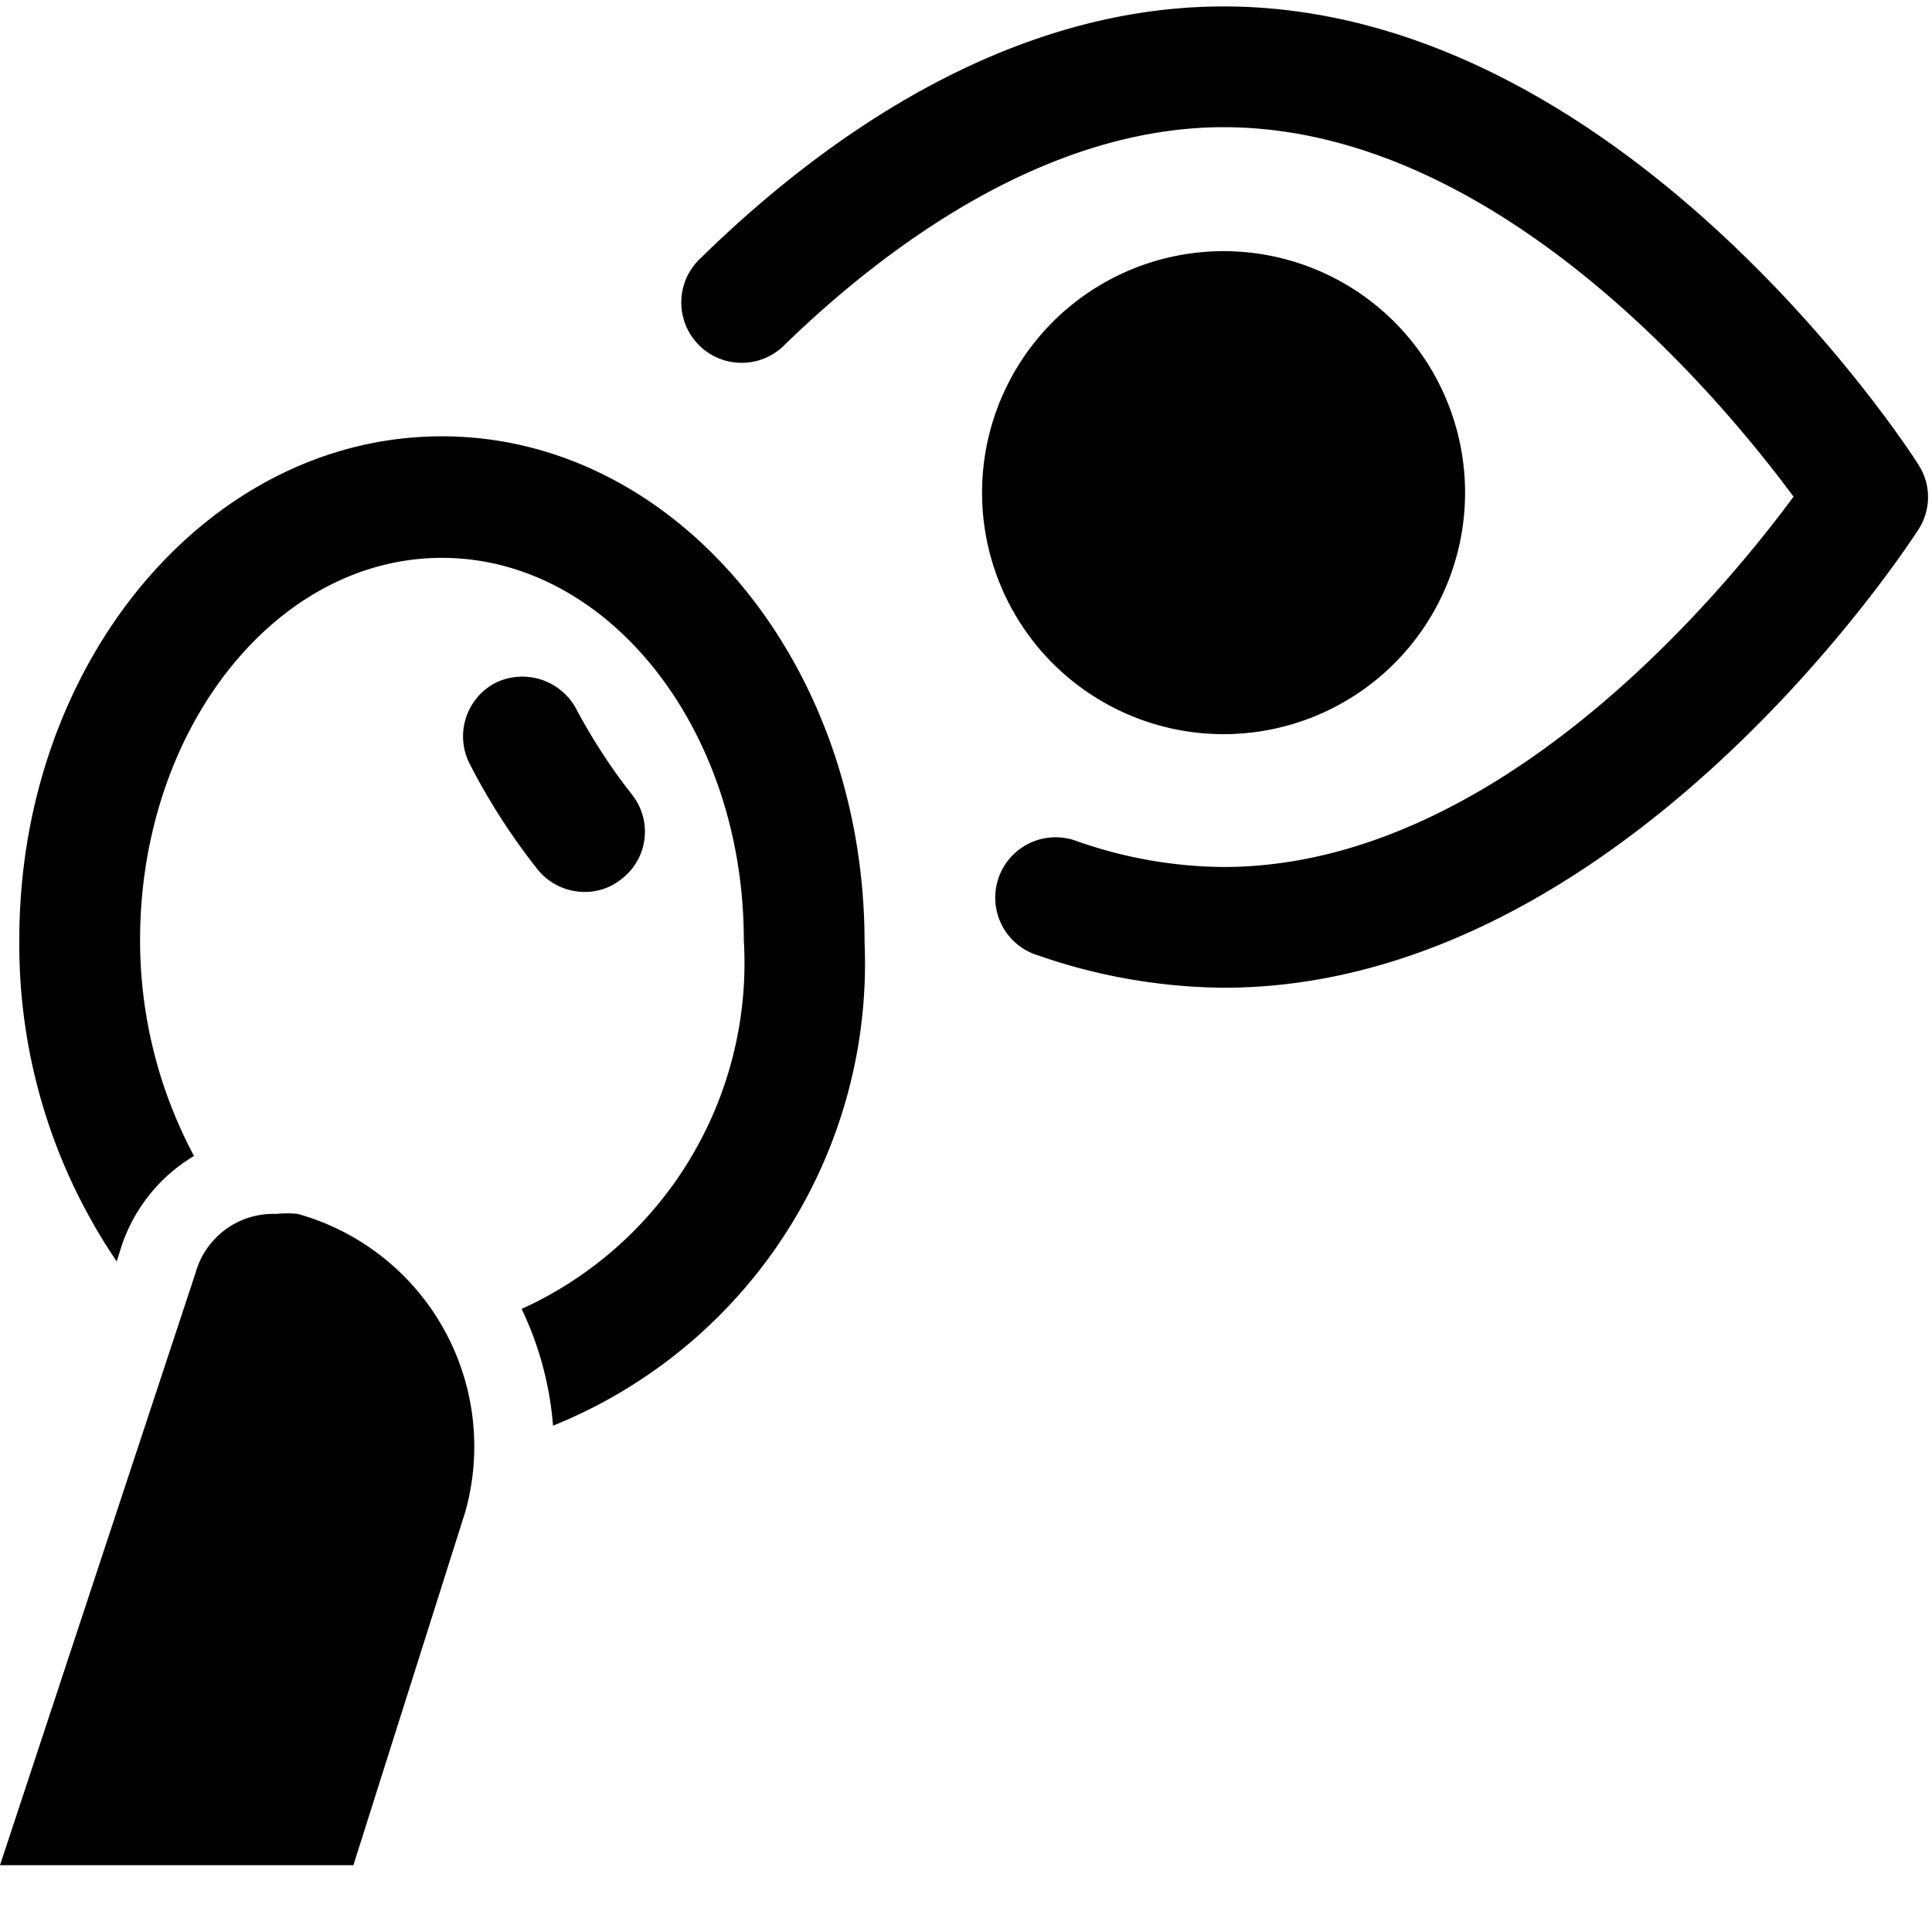
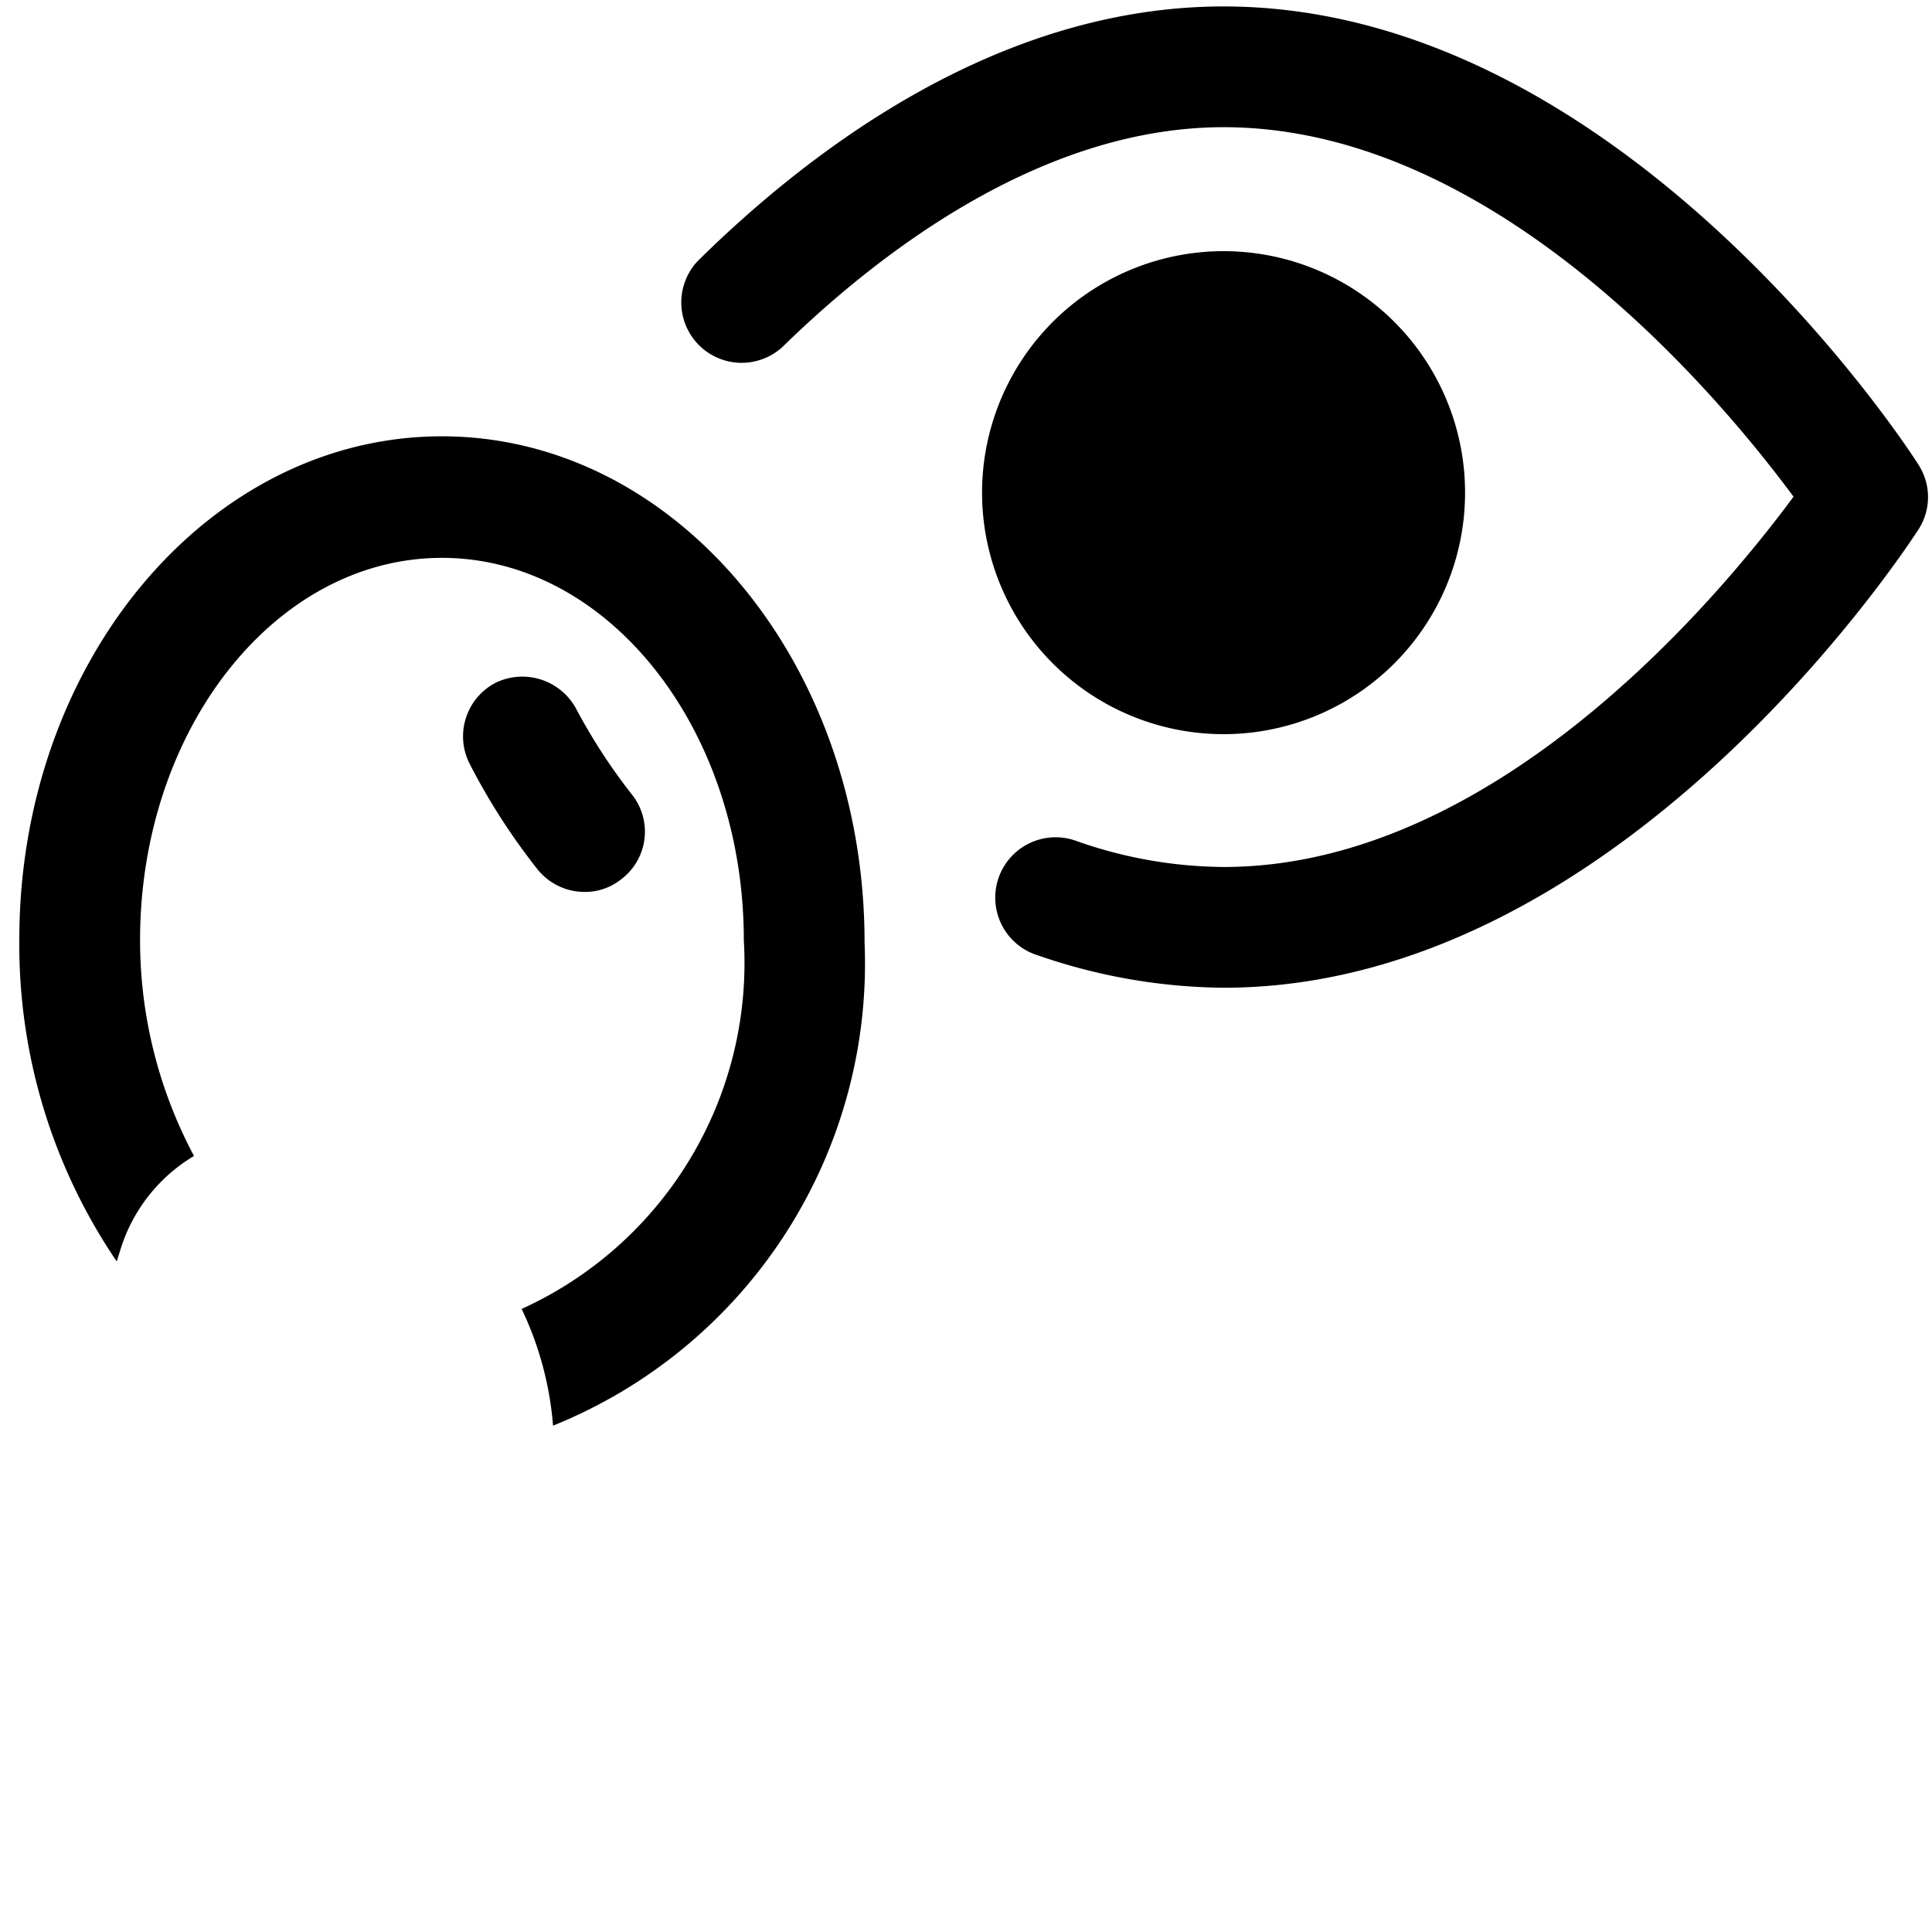
<svg xmlns="http://www.w3.org/2000/svg" viewBox="0 0 24 24">
  <g>
    <path d="M23.83 5.77C23.68 5.53 20.12 0.08 15.2 0.08c-2.75 0 -5.07 1.72 -6.53 3.16a0.75 0.75 0 0 0 1.05 1.07C11 3.06 13 1.58 15.2 1.58c3.4 0 6.2 3.4 7.08 4.59 -0.88 1.19 -3.68 4.6 -7.08 4.6a5.59 5.59 0 0 1 -1.82 -0.32 0.75 0.75 0 1 0 -0.48 1.42 7.19 7.19 0 0 0 2.3 0.4c4.92 0 8.48 -5.46 8.63 -5.69a0.74 0.74 0 0 0 0 -0.81Z" fill="#000000" stroke-width="1" />
-     <path d="M15.2 9.12a3 3 0 1 0 -3 -2.95 3 3 0 0 0 3 2.95Z" fill="#000000" stroke-width="1" />
+     <path d="M15.2 9.12a3 3 0 1 0 -3 -2.95 3 3 0 0 0 3 2.95" fill="#000000" stroke-width="1" />
    <path d="M5.49 5.42c-2.9 0 -5.25 2.8 -5.25 6.25a7 7 0 0 0 1.21 4l0.05 -0.16a2.06 2.06 0 0 1 0.91 -1.15 5.69 5.69 0 0 1 -0.67 -2.68c0 -2.62 1.68 -4.75 3.75 -4.75s3.75 2.13 3.75 4.75a4.72 4.72 0 0 1 -2.76 4.58 4.11 4.11 0 0 1 0.39 1.45 6.19 6.19 0 0 0 3.87 -6c0 -3.49 -2.36 -6.29 -5.25 -6.29Z" fill="#000000" stroke-width="1" />
-     <path d="M3.7 15.08a1.26 1.26 0 0 0 -0.27 0 1 1 0 0 0 -1 0.73L0 23.17h4.39l1.39 -4.39a3 3 0 0 0 -2.08 -3.7Z" fill="#000000" stroke-width="1" />
    <path d="M6.67 10.79a0.75 0.75 0 0 0 0.59 0.29 0.72 0.72 0 0 0 0.46 -0.16 0.74 0.74 0 0 0 0.13 -1.05 7.15 7.15 0 0 1 -0.69 -1.06 0.76 0.76 0 0 0 -1 -0.33 0.75 0.75 0 0 0 -0.33 1 8 8 0 0 0 0.84 1.31Z" fill="#000000" stroke-width="1" />
  </g>
</svg>